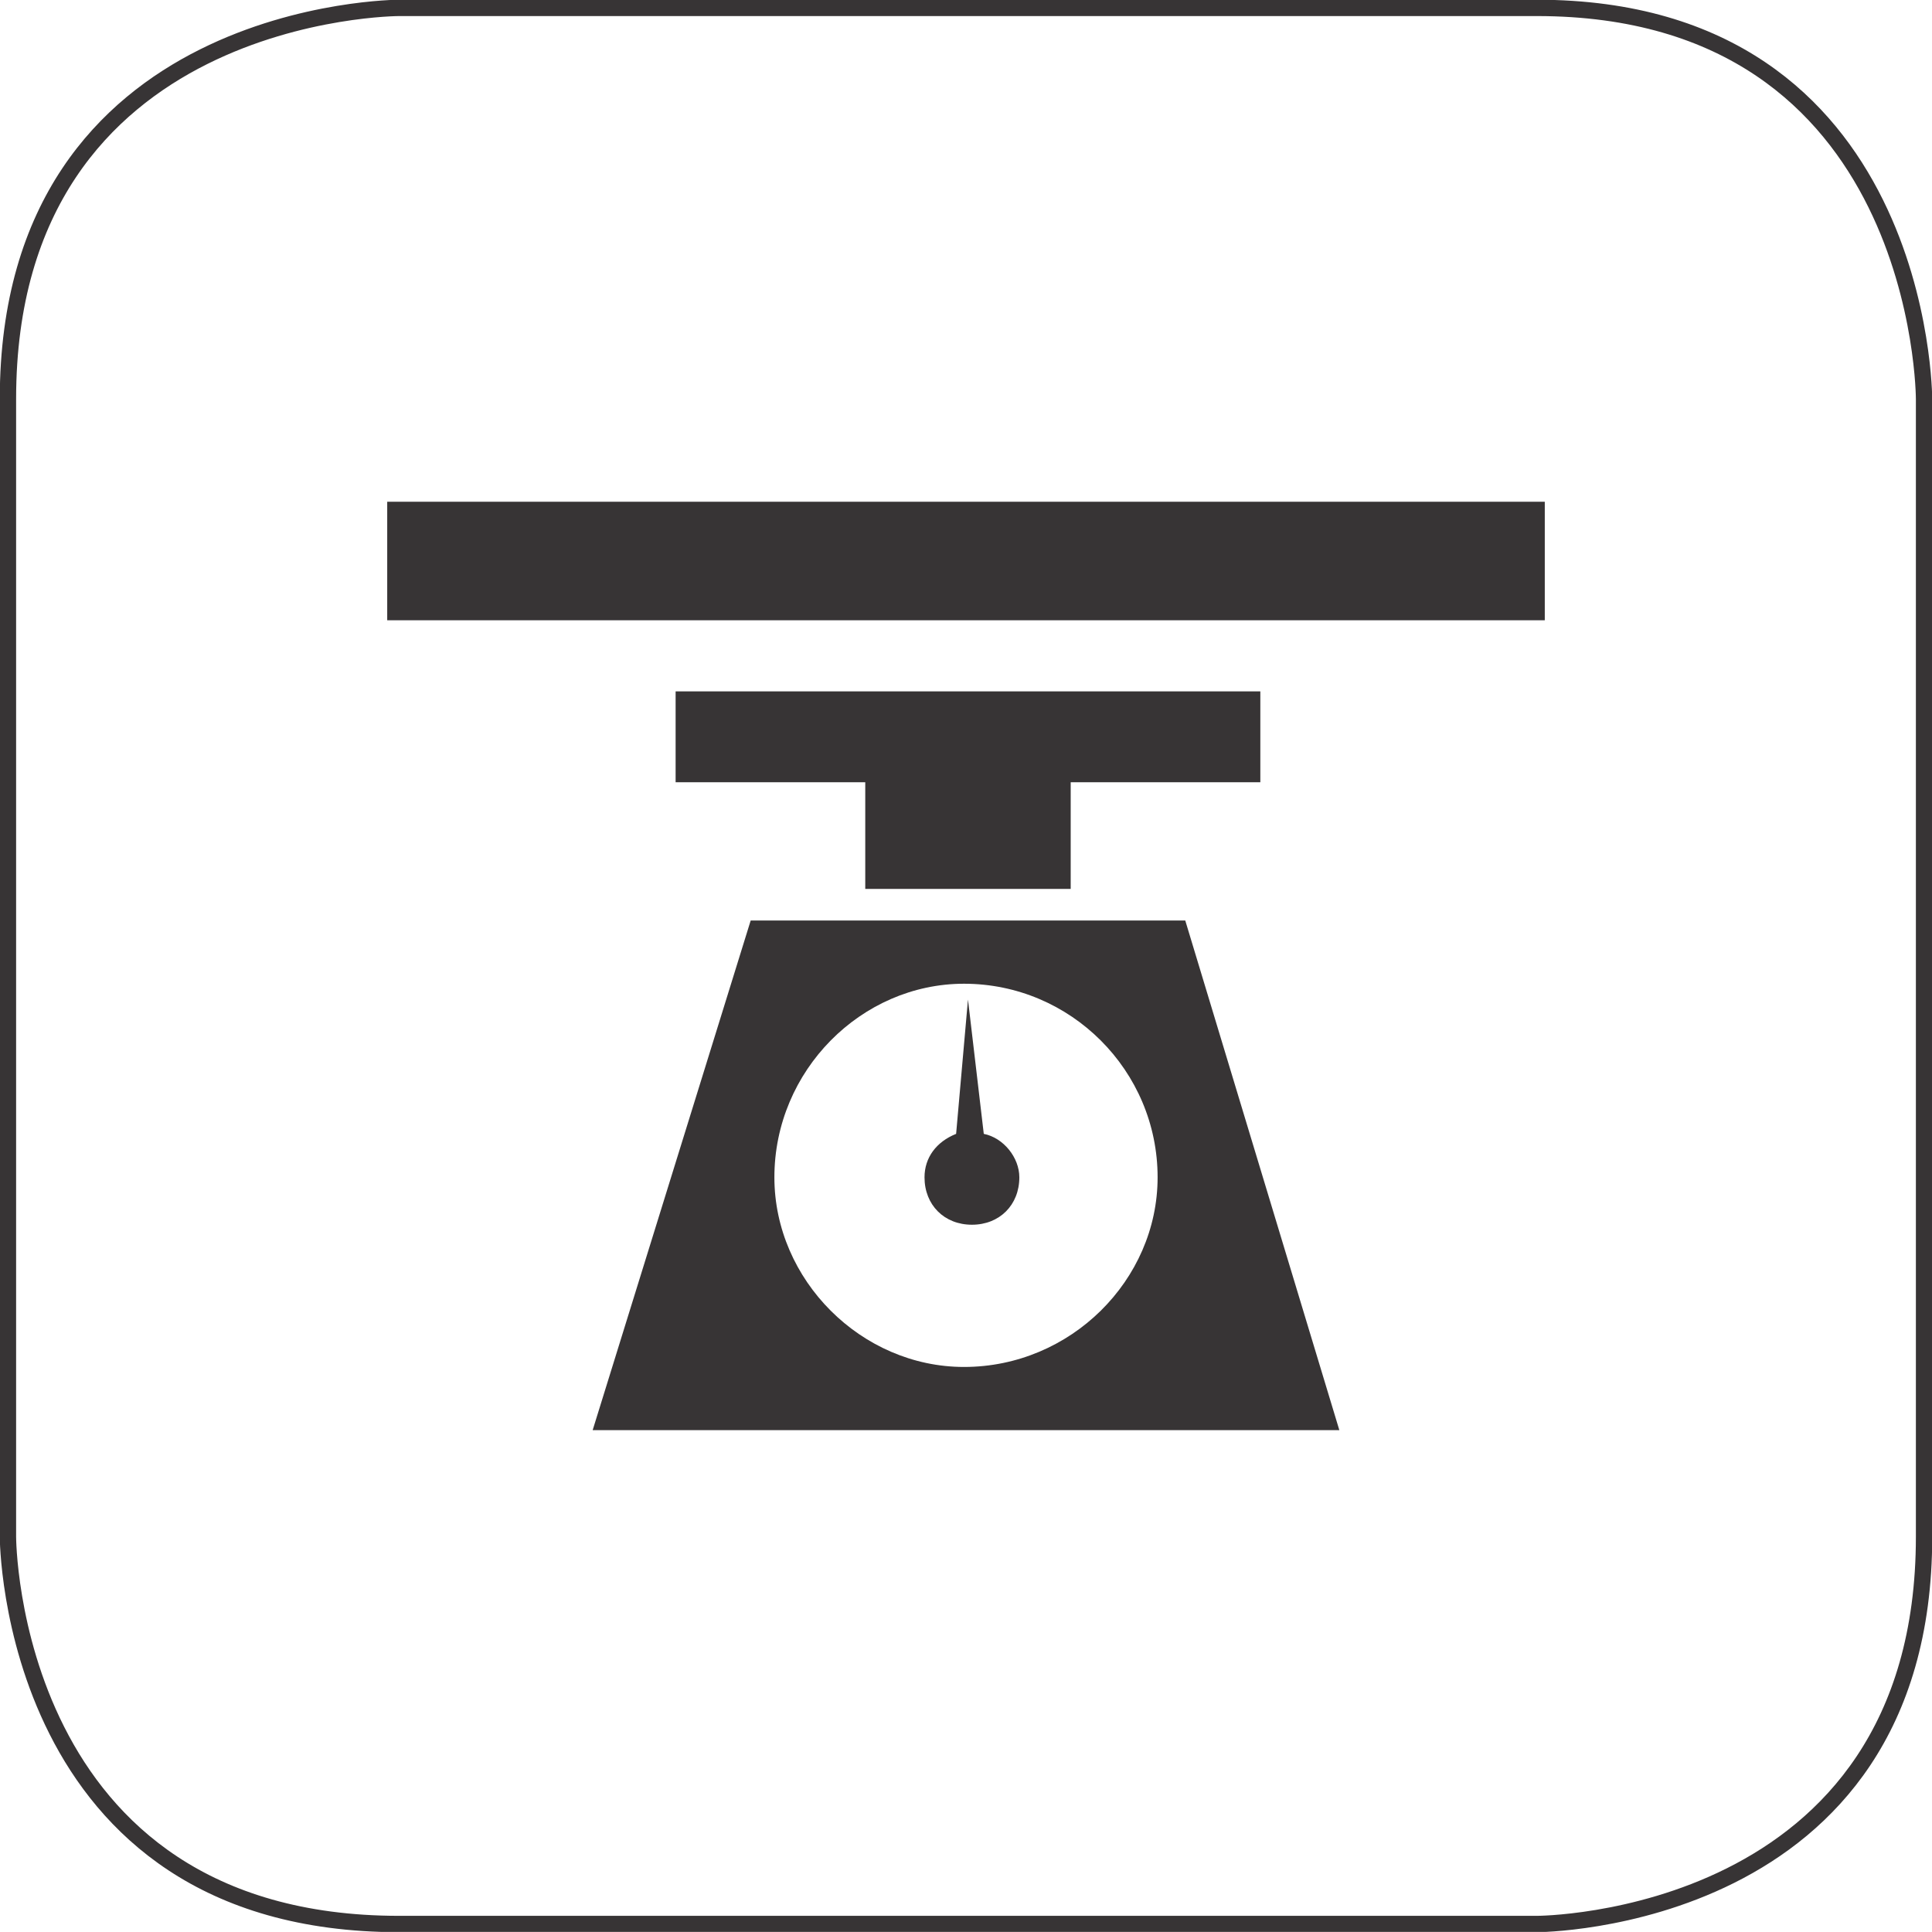
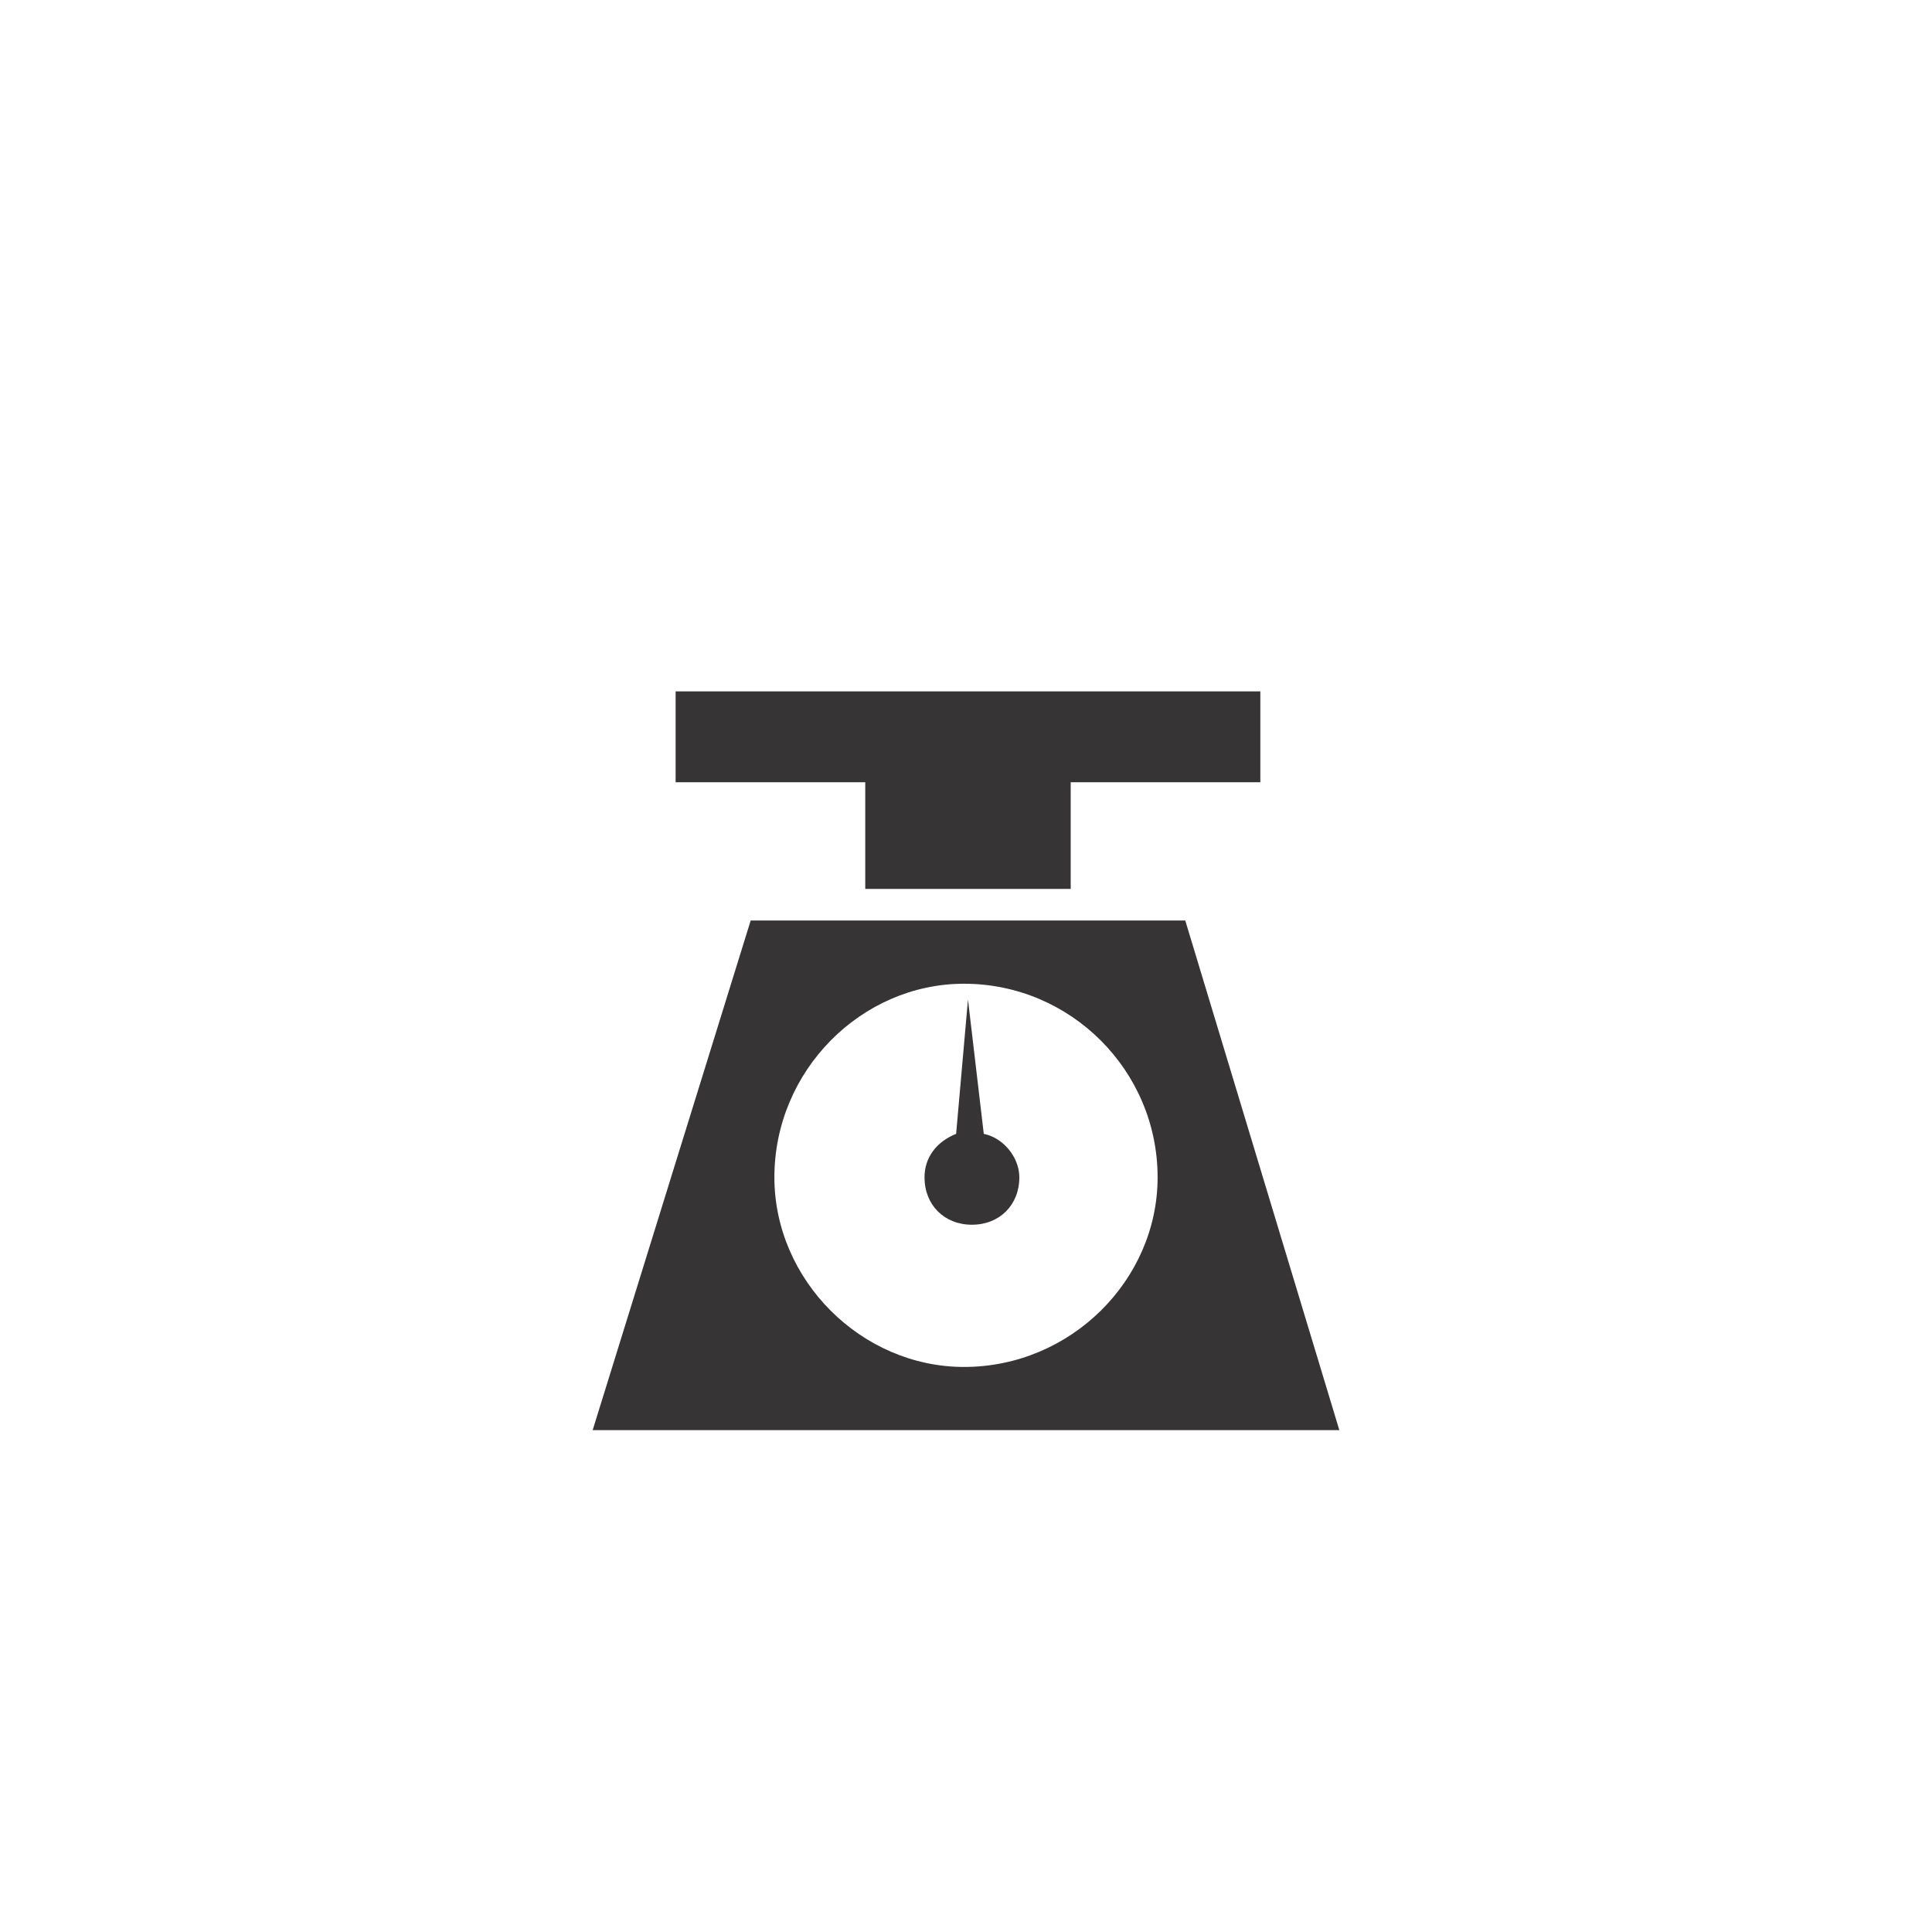
<svg xmlns="http://www.w3.org/2000/svg" xml:space="preserve" width="20.884mm" height="20.883mm" version="1.1" style="shape-rendering:geometricPrecision; text-rendering:geometricPrecision; image-rendering:optimizeQuality; fill-rule:evenodd; clip-rule:evenodd" viewBox="0 0 489 489">
  <defs>
    <style type="text/css">
   
    .str0 {stroke:#373435;stroke-width:4.134}
    .fil1 {fill:none}
    .fil0 {fill:#373435}
   
  </style>
  </defs>
  <g id="Layer_x0020_1">
-     <polygon class="fil0" points="98,127 391,127 391,157 98,157 " />
    <polygon class="fil0" points="171,175 219,175 271,175 319,175 319,198 271,198 271,225 219,225 219,198 171,198 " />
    <path class="fil0" d="M190 233l110 0 39 129 -189 0 40 -129zm54 16c27,0 49,22 49,49 0,26 -22,48 -49,48 -26,0 -48,-22 -48,-48 0,-27 22,-49 48,-49z" />
    <path class="fil0" d="M249 287c5,1 9,6 9,11 0,7 -5,12 -12,12 -7,0 -12,-5 -12,-12 0,-5 3,-9 8,-11l3 -34 4 34z" />
-     <path class="fil1 str0" d="M101 2c0,0 -99,0 -99,99l0 288c0,0 0,98 99,98l288 0c0,0 98,0 98,-98l0 -288c0,0 0,-99 -98,-99l-288 0z" />
  </g>
</svg>